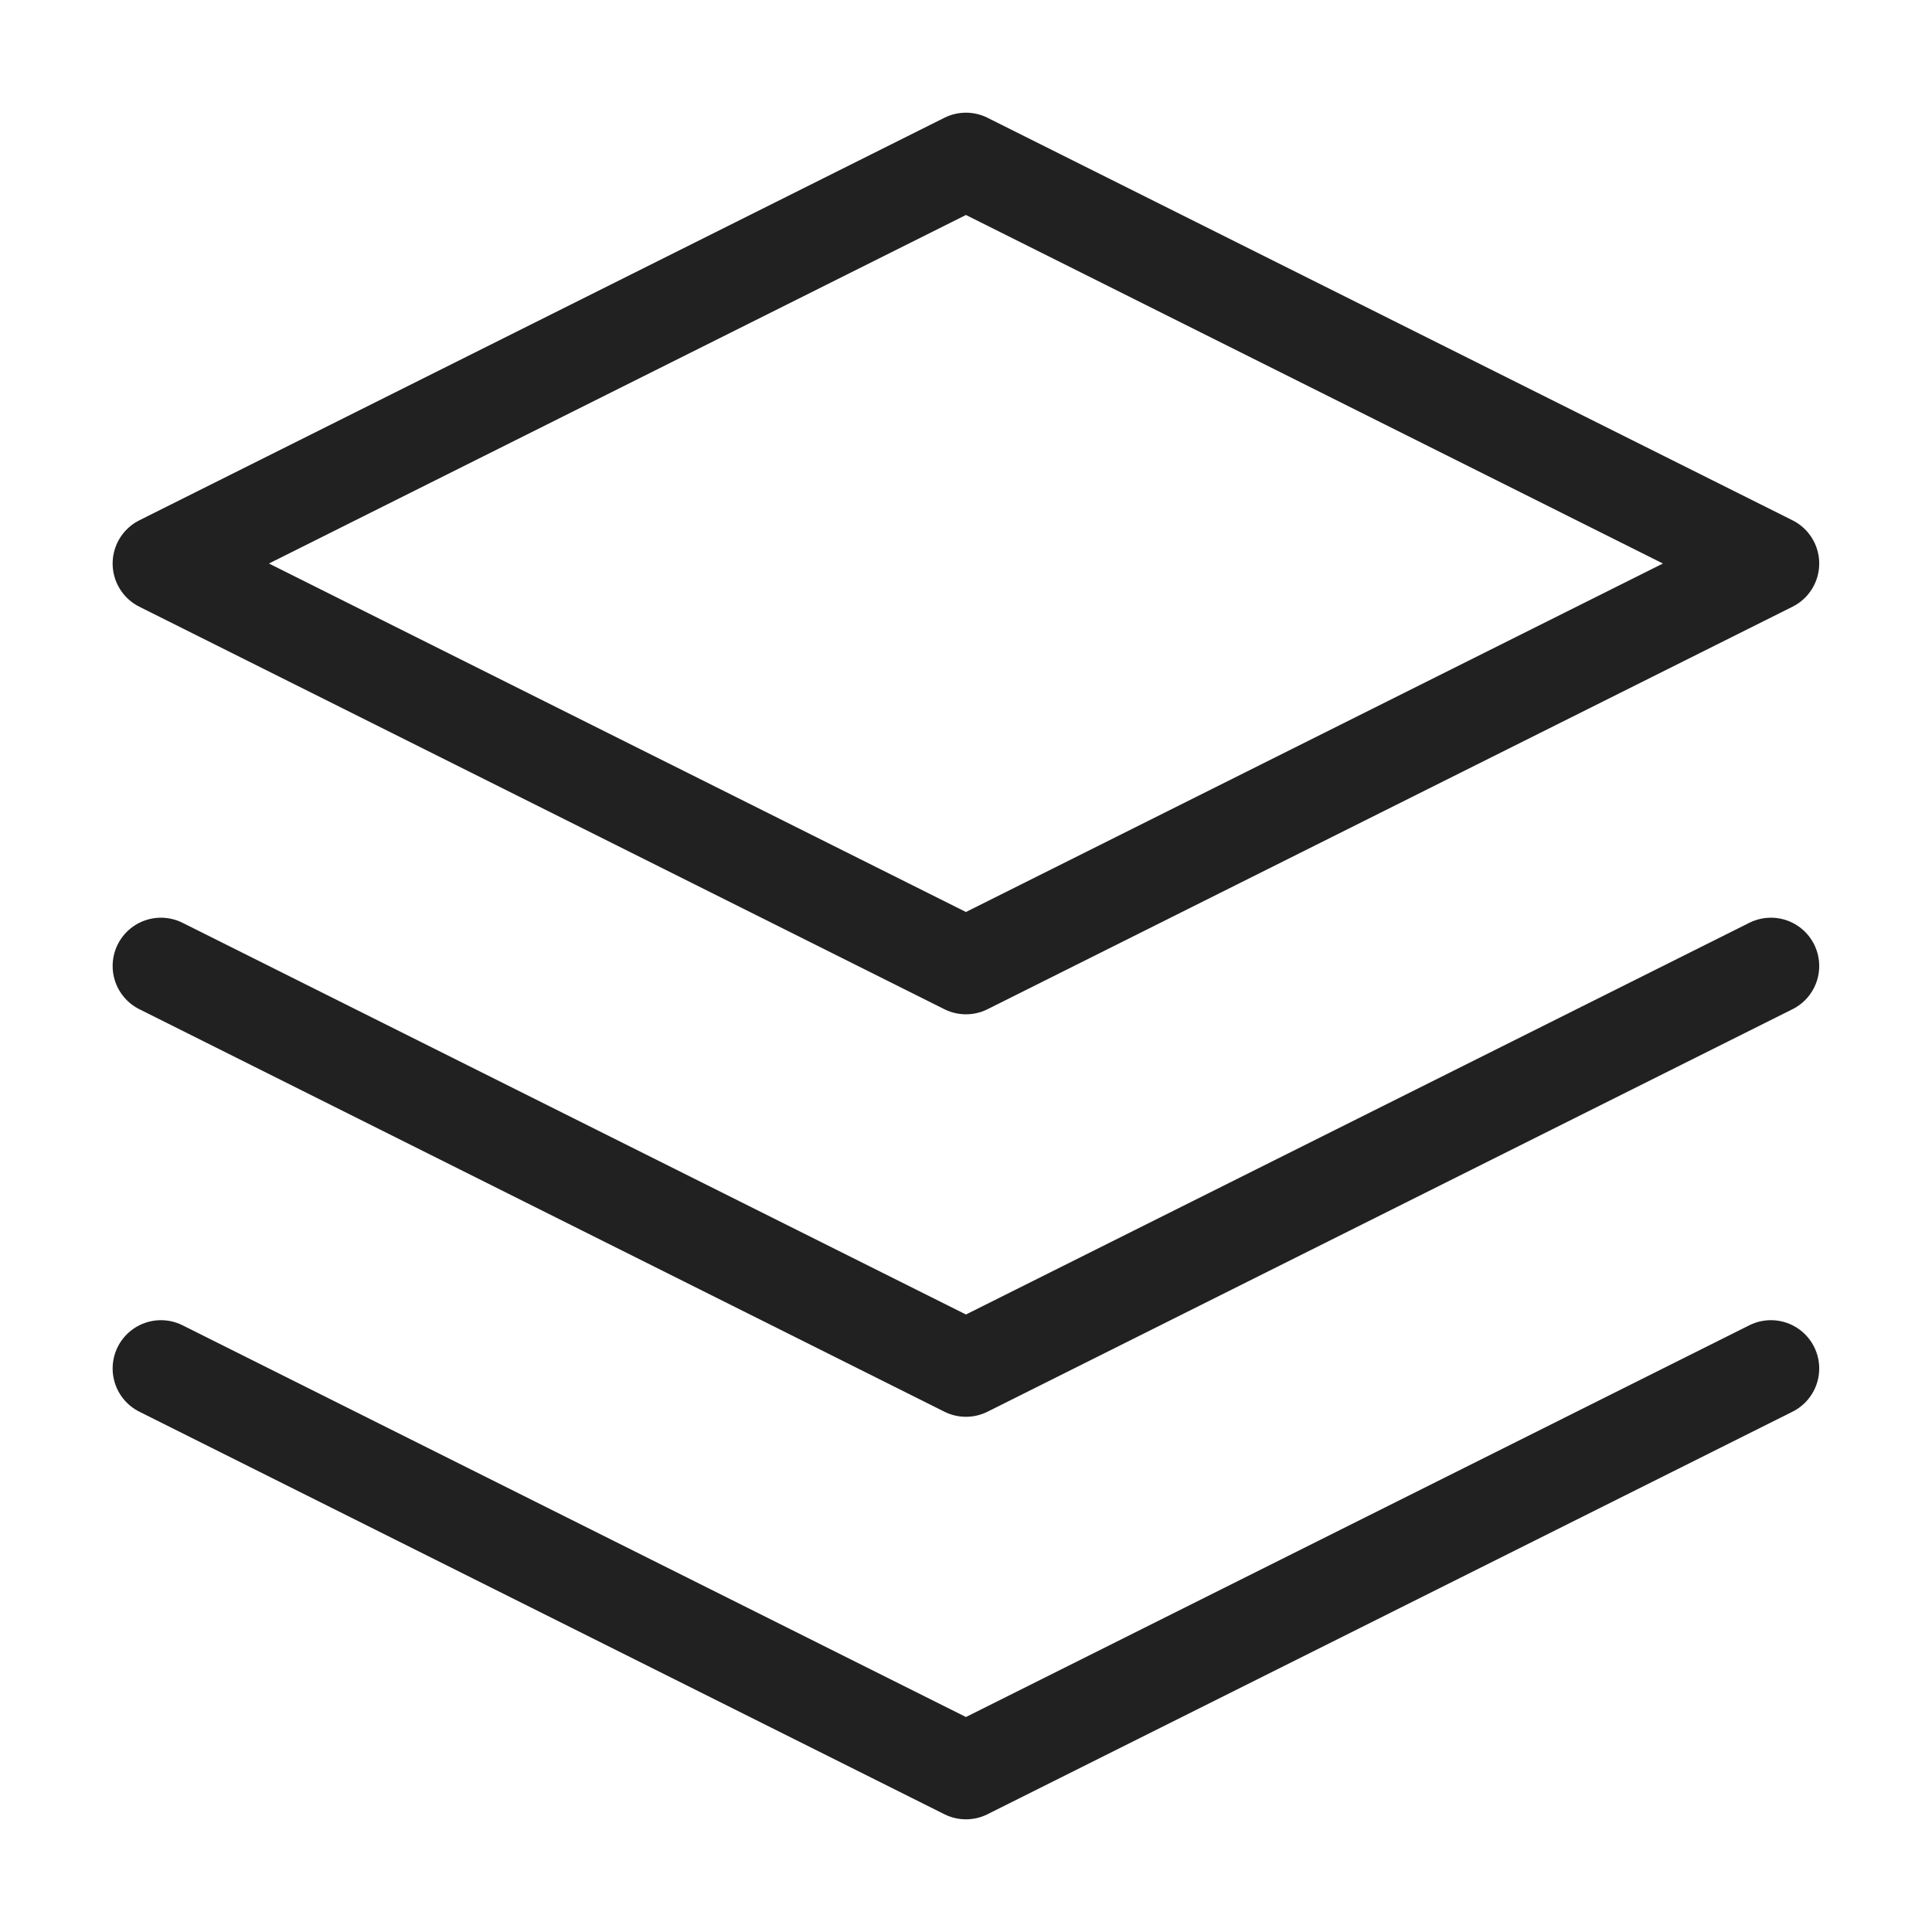
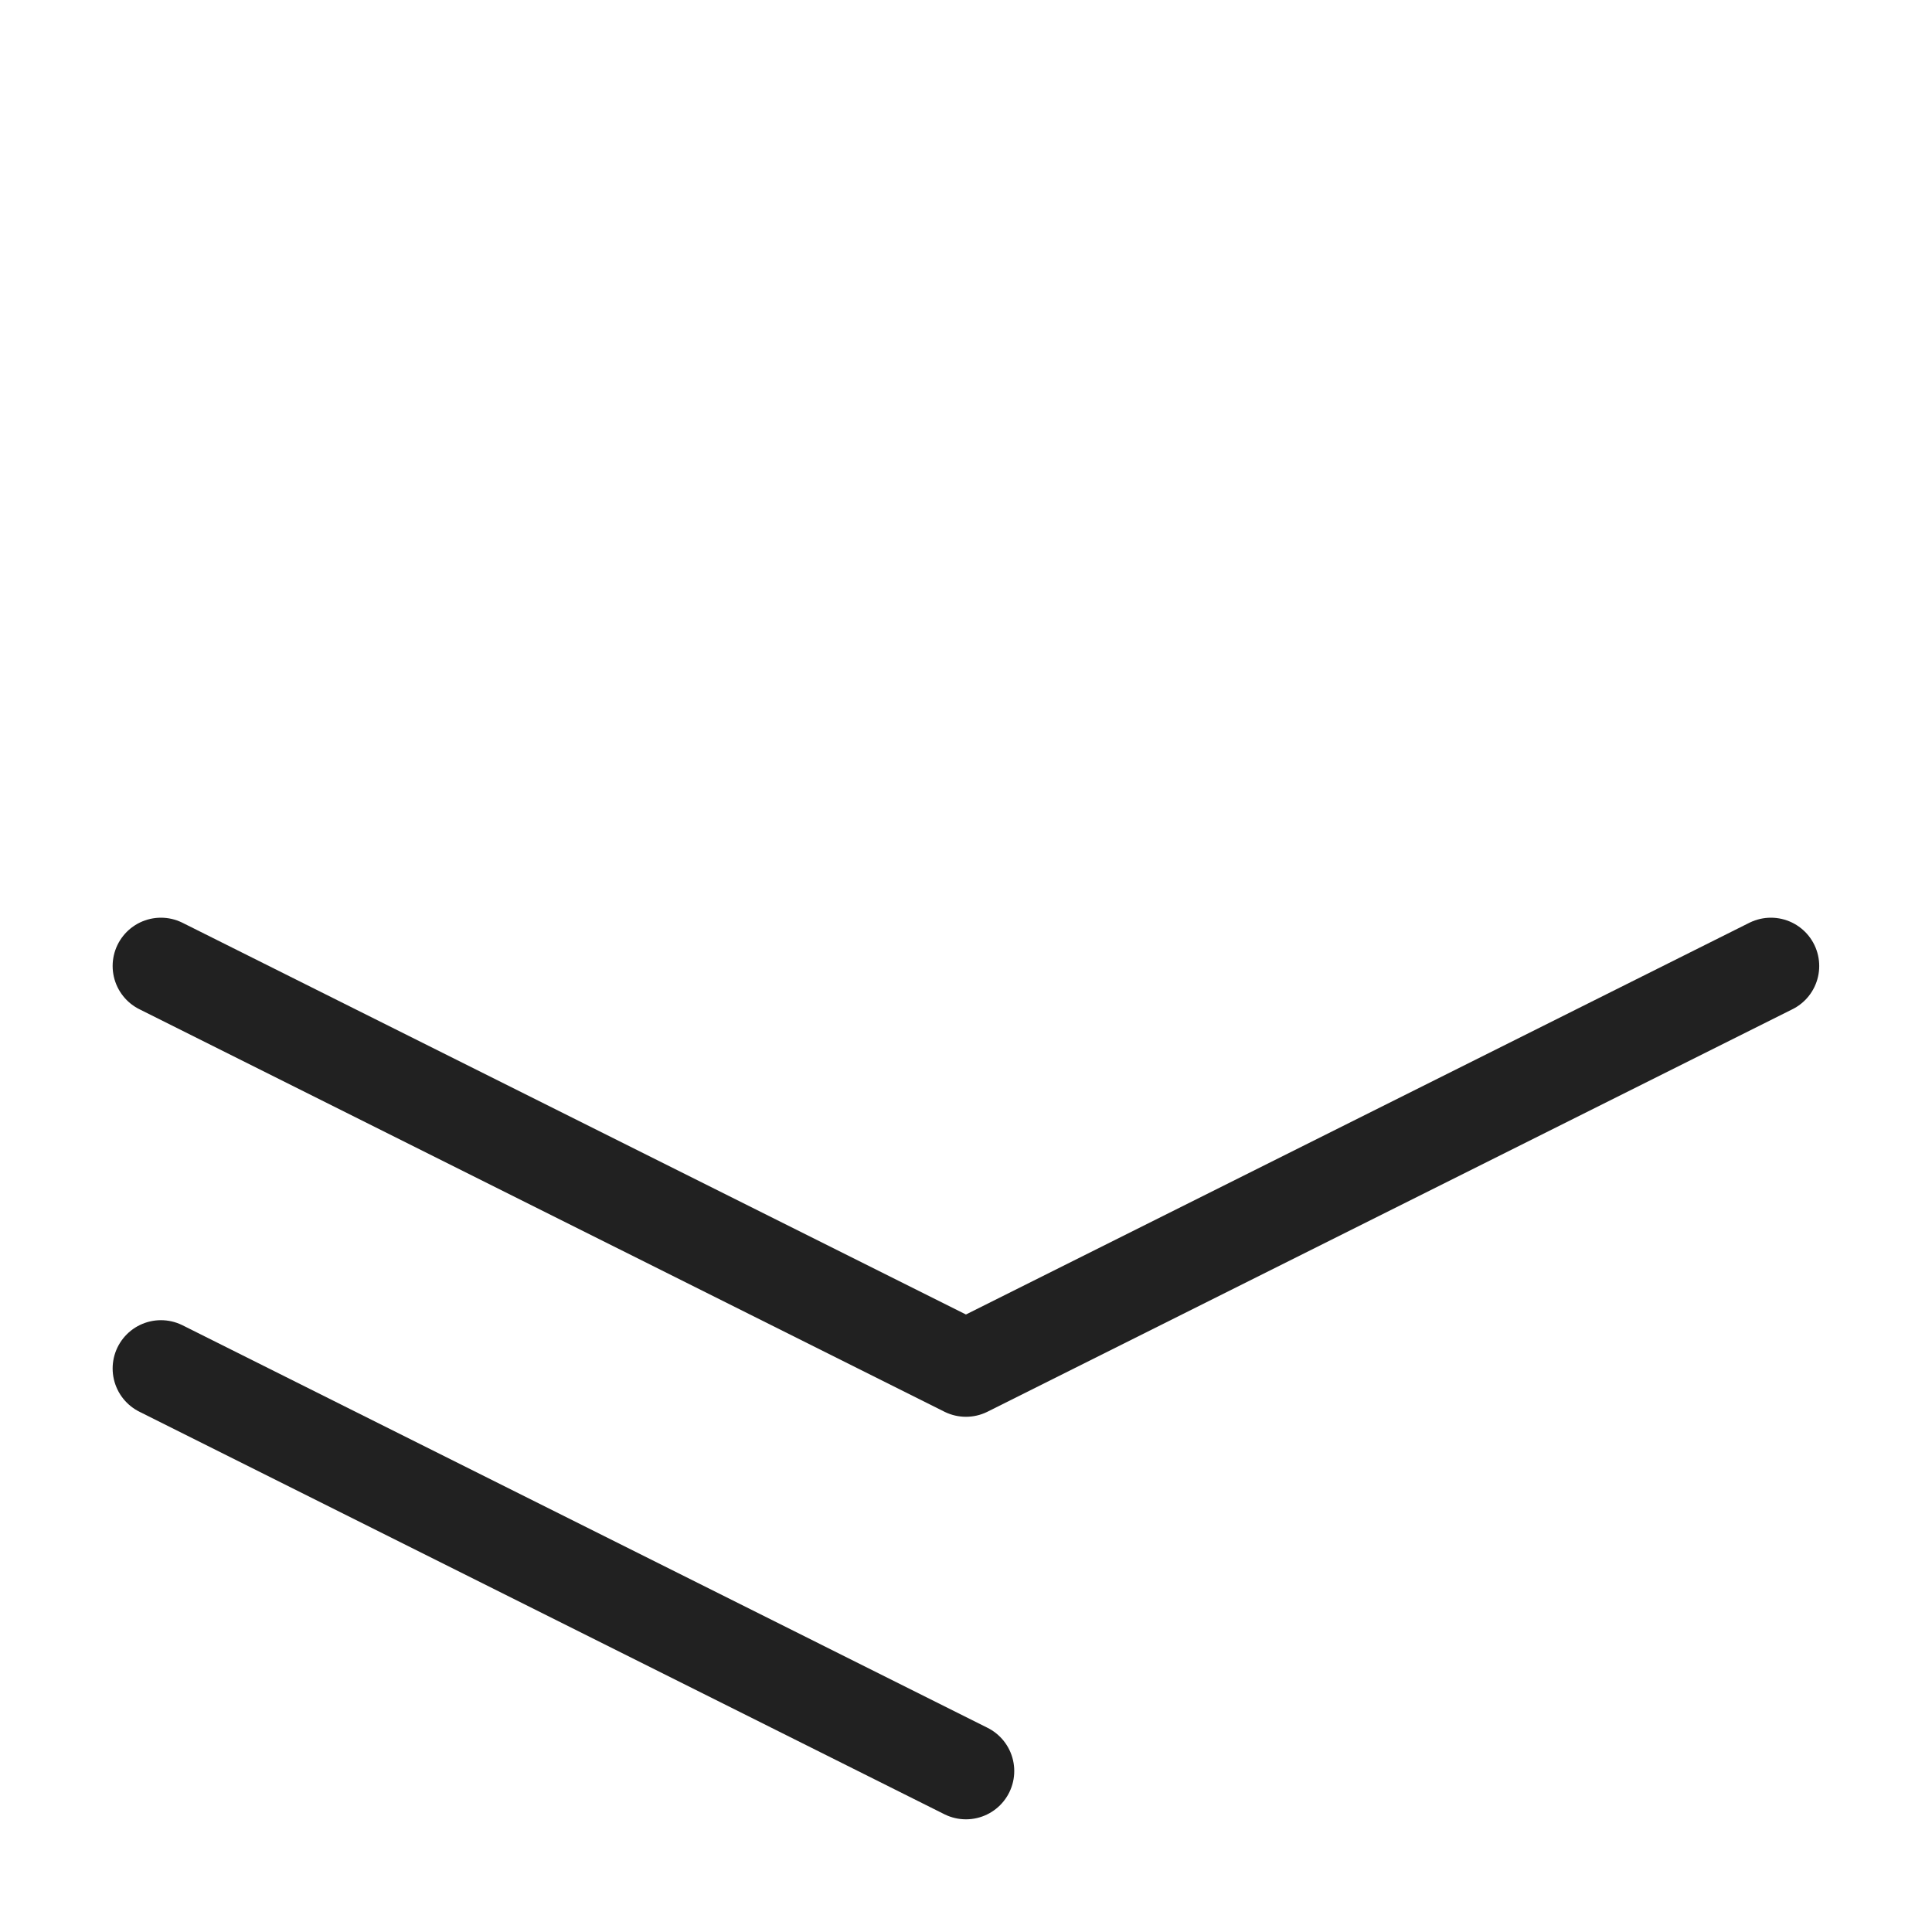
<svg xmlns="http://www.w3.org/2000/svg" width="40" height="40" viewBox="0 0 40 40" fill="none">
-   <path d="M19.999 3.333L3.332 11.667L19.999 20L36.665 11.667L19.999 3.333Z" stroke="black" stroke-opacity="0.87" stroke-width="2" stroke-linecap="round" stroke-linejoin="round" />
-   <path d="M3.332 28.333L19.999 36.667L36.665 28.333" stroke="black" stroke-opacity="0.87" stroke-width="2" stroke-linecap="round" stroke-linejoin="round" />
+   <path d="M3.332 28.333L19.999 36.667" stroke="black" stroke-opacity="0.87" stroke-width="2" stroke-linecap="round" stroke-linejoin="round" />
  <path d="M3.332 20L19.999 28.333L36.665 20" stroke="black" stroke-opacity="0.87" stroke-width="2" stroke-linecap="round" stroke-linejoin="round" />
</svg>